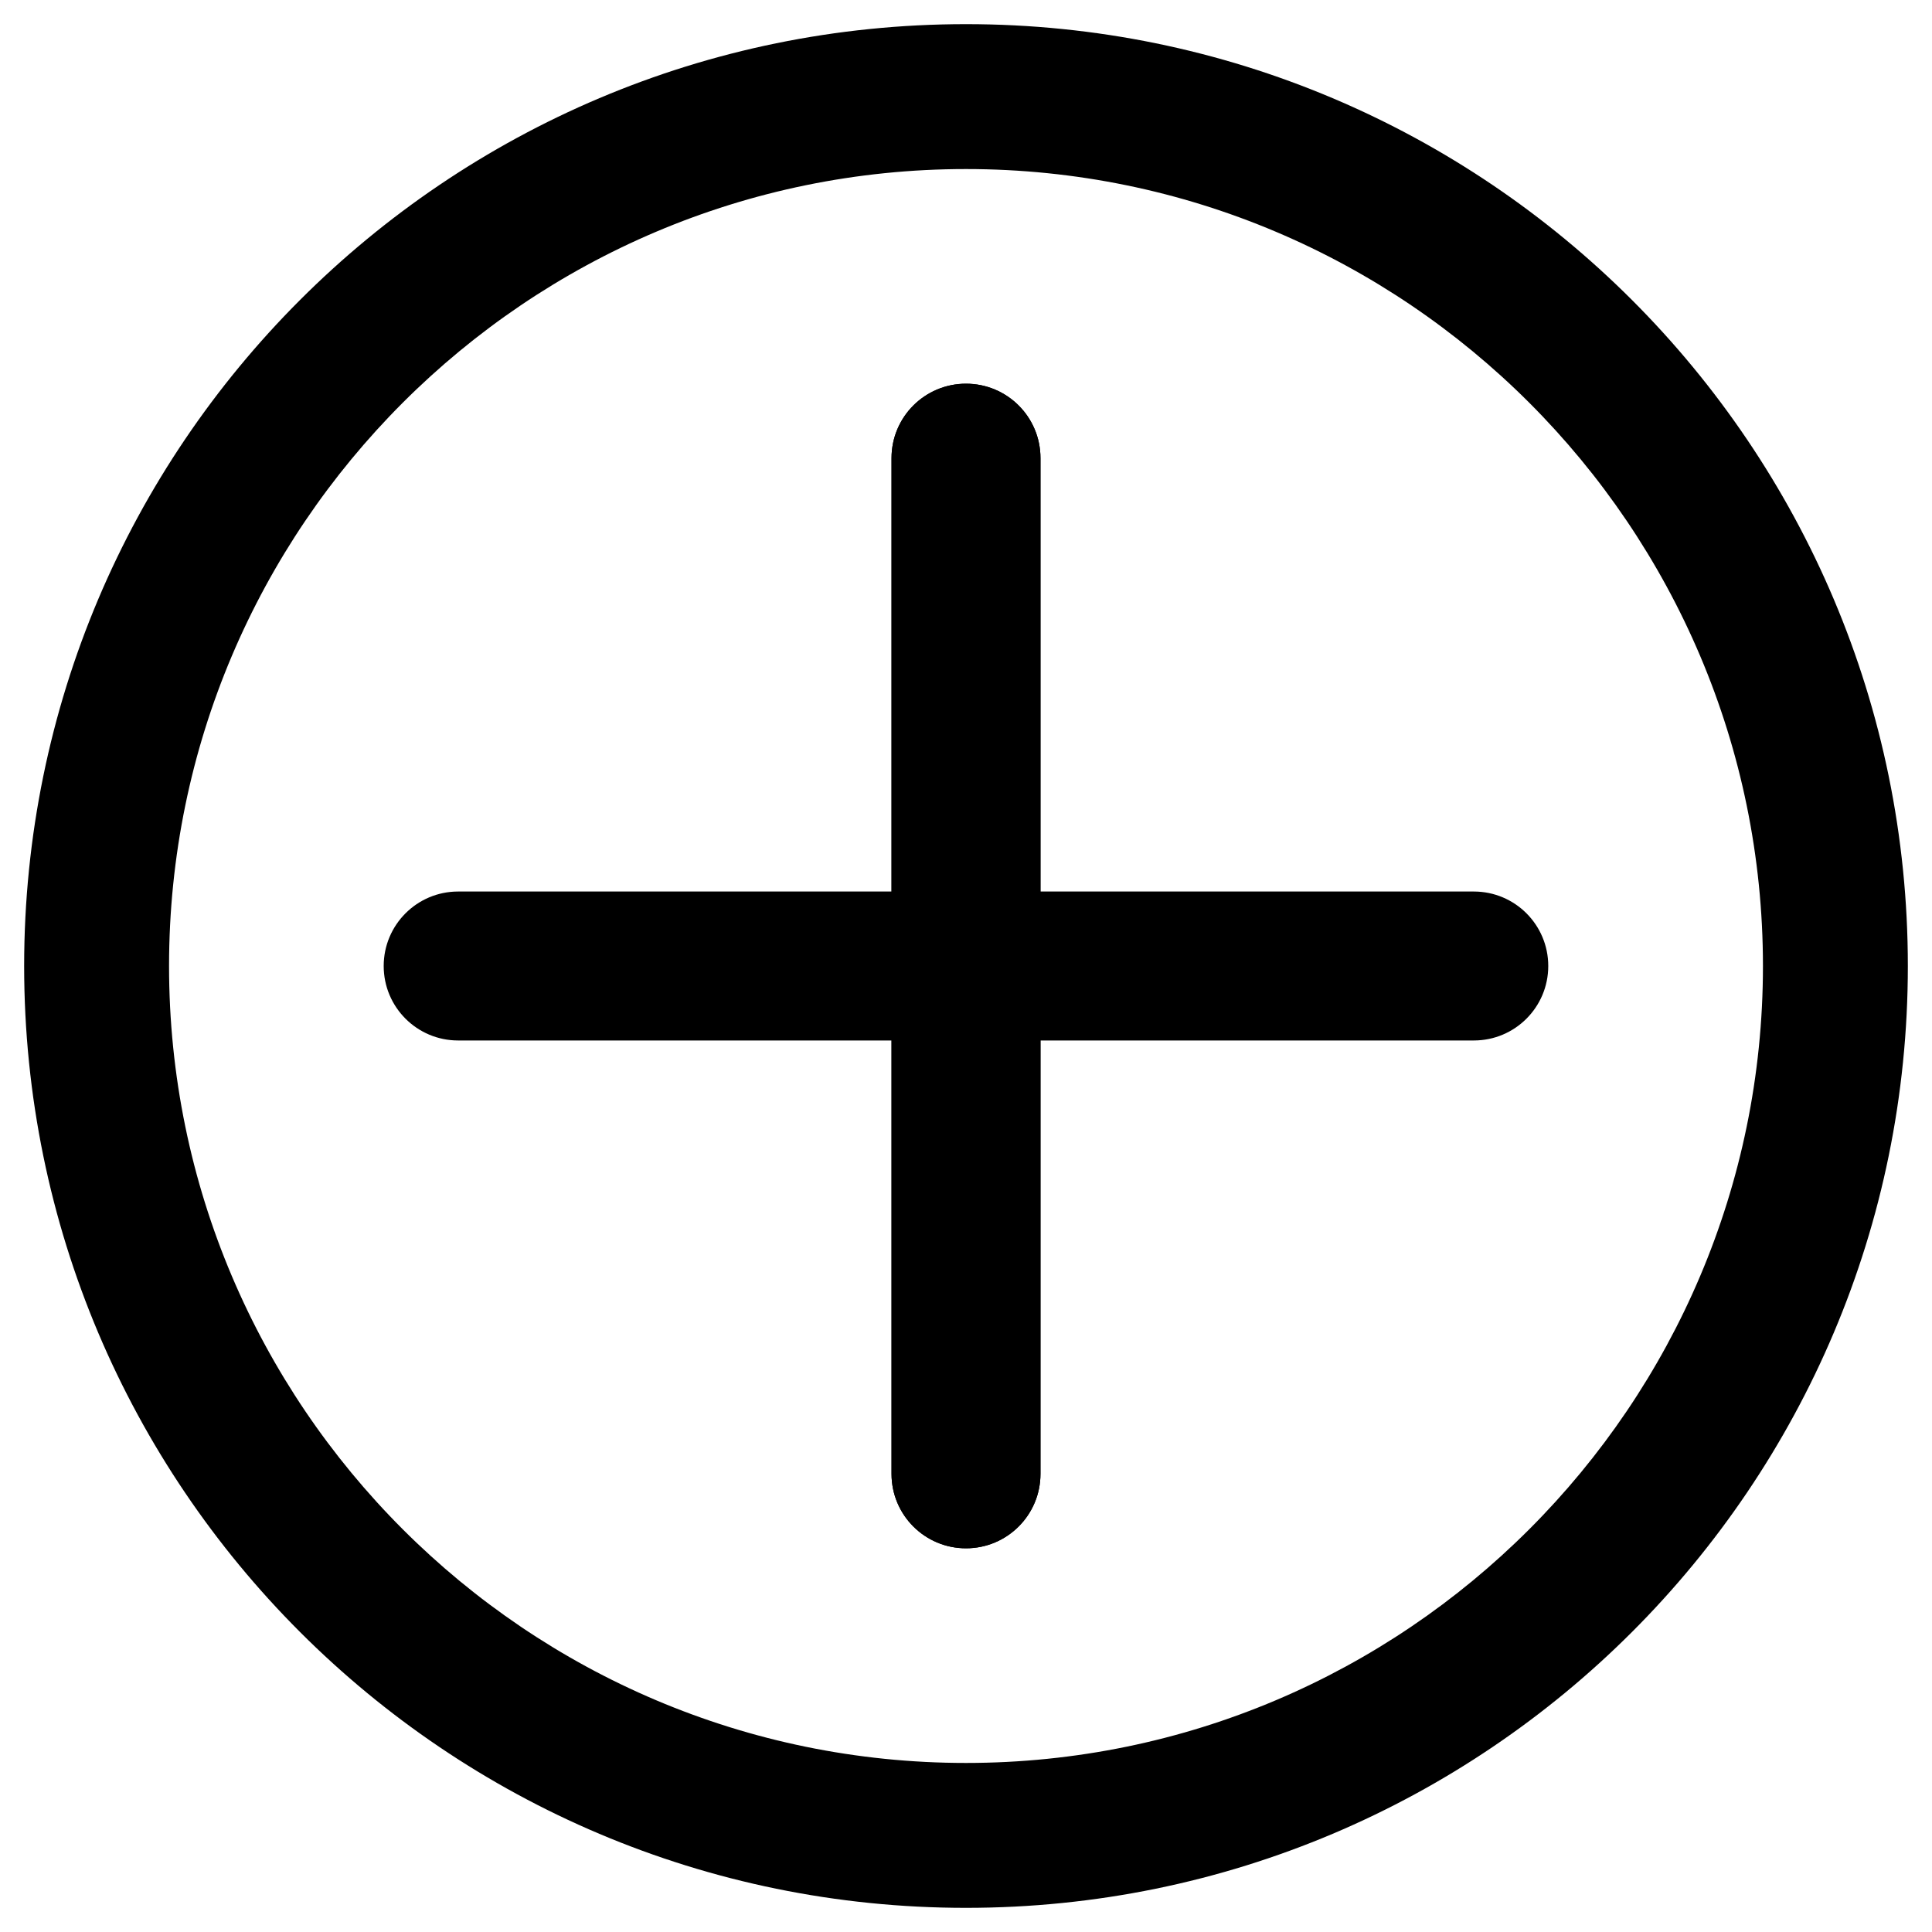
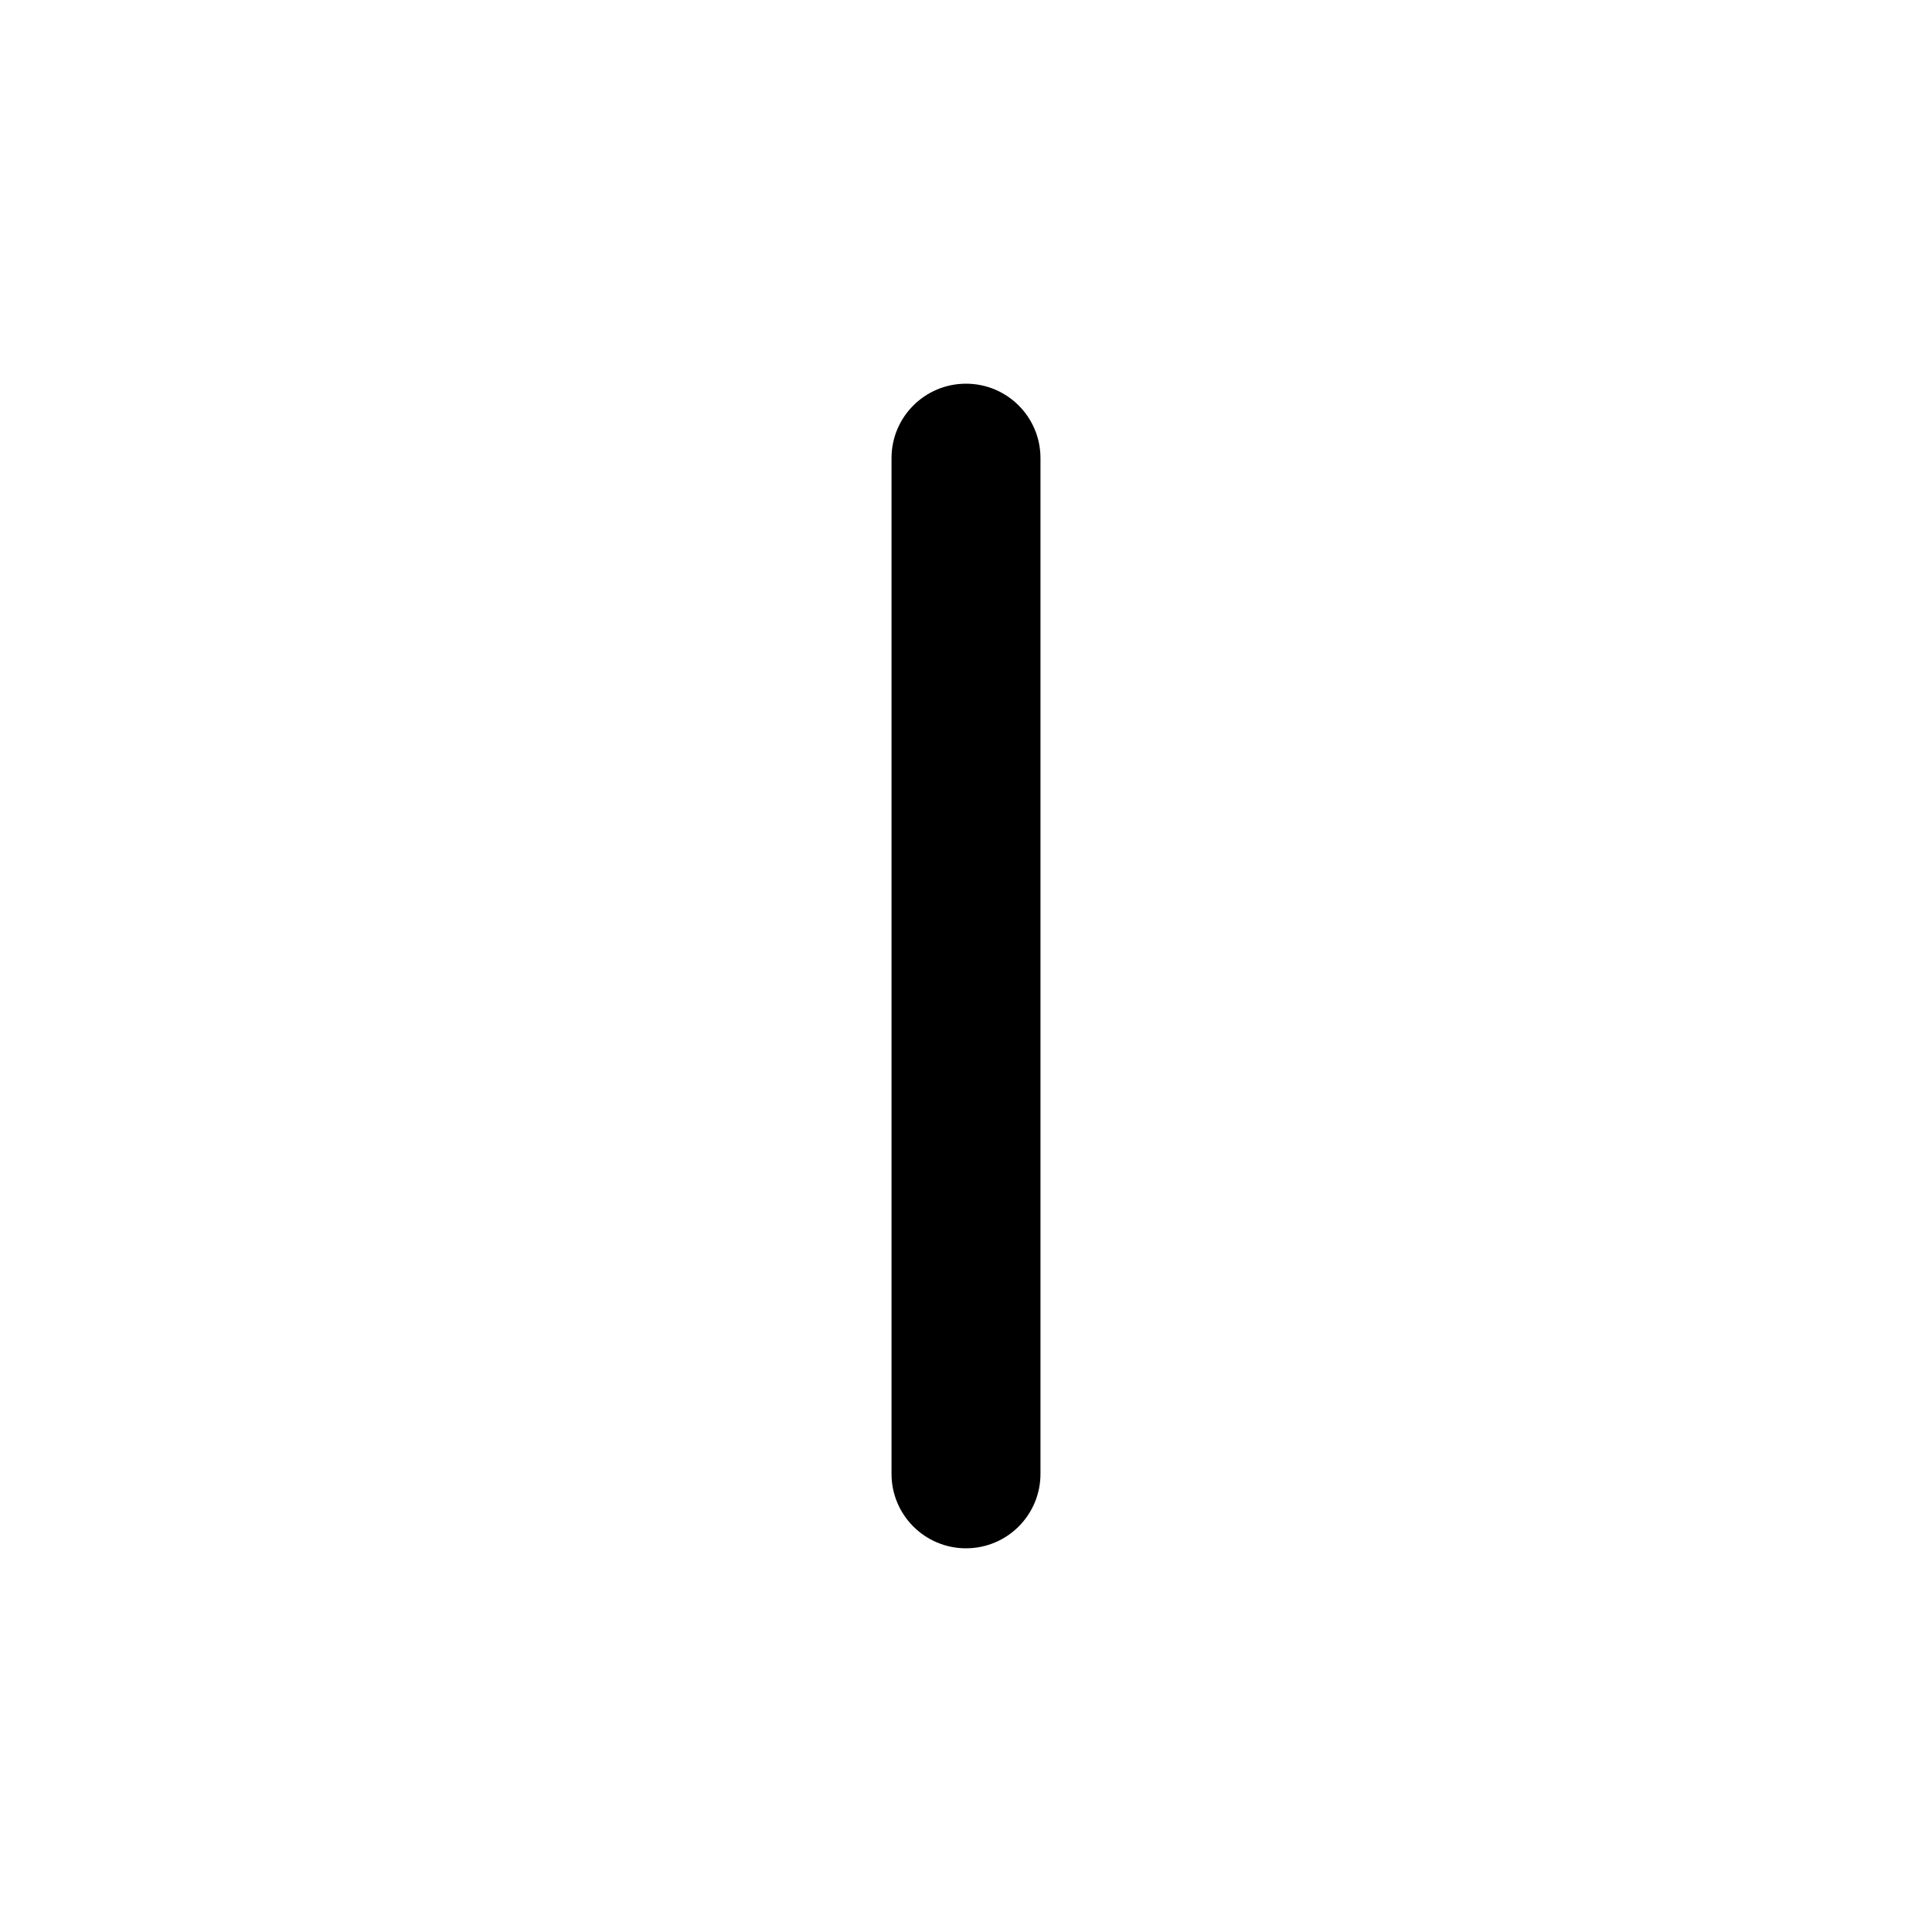
<svg xmlns="http://www.w3.org/2000/svg" version="1.1" id="Capa_1" x="0px" y="0px" width="40px" height="40px" viewBox="0 0 40 40" enable-background="new 0 0 40 40" xml:space="preserve">
-   <path display="none" d="M20.503,21.337c-1.723,1.722-3.717,3.368-4.505,2.58c-1.129-1.13-1.824-2.112-4.313-0.111  c-2.488,2-0.577,3.332,0.516,4.426c1.262,1.262,5.965,0.066,10.615-4.582c4.647-4.649,5.844-9.352,4.581-10.614  c-1.094-1.094-2.426-3.004-4.426-0.516c-2,2.487-1.018,3.184,0.111,4.313C23.871,17.62,22.226,19.614,20.503,21.337" />
  <path display="none" d="M10.244,14.528c0.566,0.304,8.413,4.519,8.704,4.676c0.293,0.156,0.67,0.232,1.052,0.232  c0.381,0,0.759-0.076,1.051-0.232c0.293-0.157,8.139-4.372,8.705-4.676c0.567-0.304,1.104-1.26,0.063-1.26H10.182  C9.141,13.268,9.676,14.224,10.244,14.528 M29.996,16.85c-0.644,0.336-8.551,4.471-8.945,4.677c-0.394,0.205-0.67,0.231-1.051,0.231  c-0.382,0-0.658-0.026-1.052-0.231c-0.394-0.206-8.3-4.341-8.945-4.677c-0.453-0.236-0.449,0.041-0.449,0.255v8.515  c0,0.485,0.648,1.112,1.151,1.112h18.589c0.504,0,1.151-0.627,1.151-1.112v-8.515C30.445,16.89,30.45,16.613,29.996,16.85" />
  <g>
-     <path d="M20,3.5c9.098,0,16.5,7.402,16.5,16.5c0,9.098-7.402,16.5-16.5,16.5c-9.098,0-16.5-7.402-16.5-16.5   C3.5,10.902,10.902,3.5,20,3.5 M20,0.5C9.23,0.5,0.5,9.23,0.5,20S9.23,39.5,20,39.5S39.5,30.77,39.5,20S30.77,0.5,20,0.5L20,0.5z" />
-   </g>
+     </g>
  <path d="M21.542,30.515c0,0.851-0.69,1.541-1.542,1.541l0,0c-0.852,0-1.542-0.69-1.542-1.541V9.485c0-0.852,0.69-1.541,1.542-1.541  l0,0c0.852,0,1.542,0.689,1.542,1.541V30.515z" />
-   <path d="M21.542,30.515c0,0.851-0.69,1.541-1.542,1.541l0,0c-0.852,0-1.542-0.69-1.542-1.541V9.485c0-0.852,0.69-1.541,1.542-1.541  l0,0c0.852,0,1.542,0.689,1.542,1.541V30.515z" />
-   <path d="M9.485,21.542c-0.851,0-1.541-0.69-1.541-1.542l0,0c0-0.852,0.69-1.542,1.541-1.542h21.029c0.852,0,1.541,0.69,1.541,1.542  l0,0c0,0.852-0.689,1.542-1.541,1.542H9.485z" />
</svg>